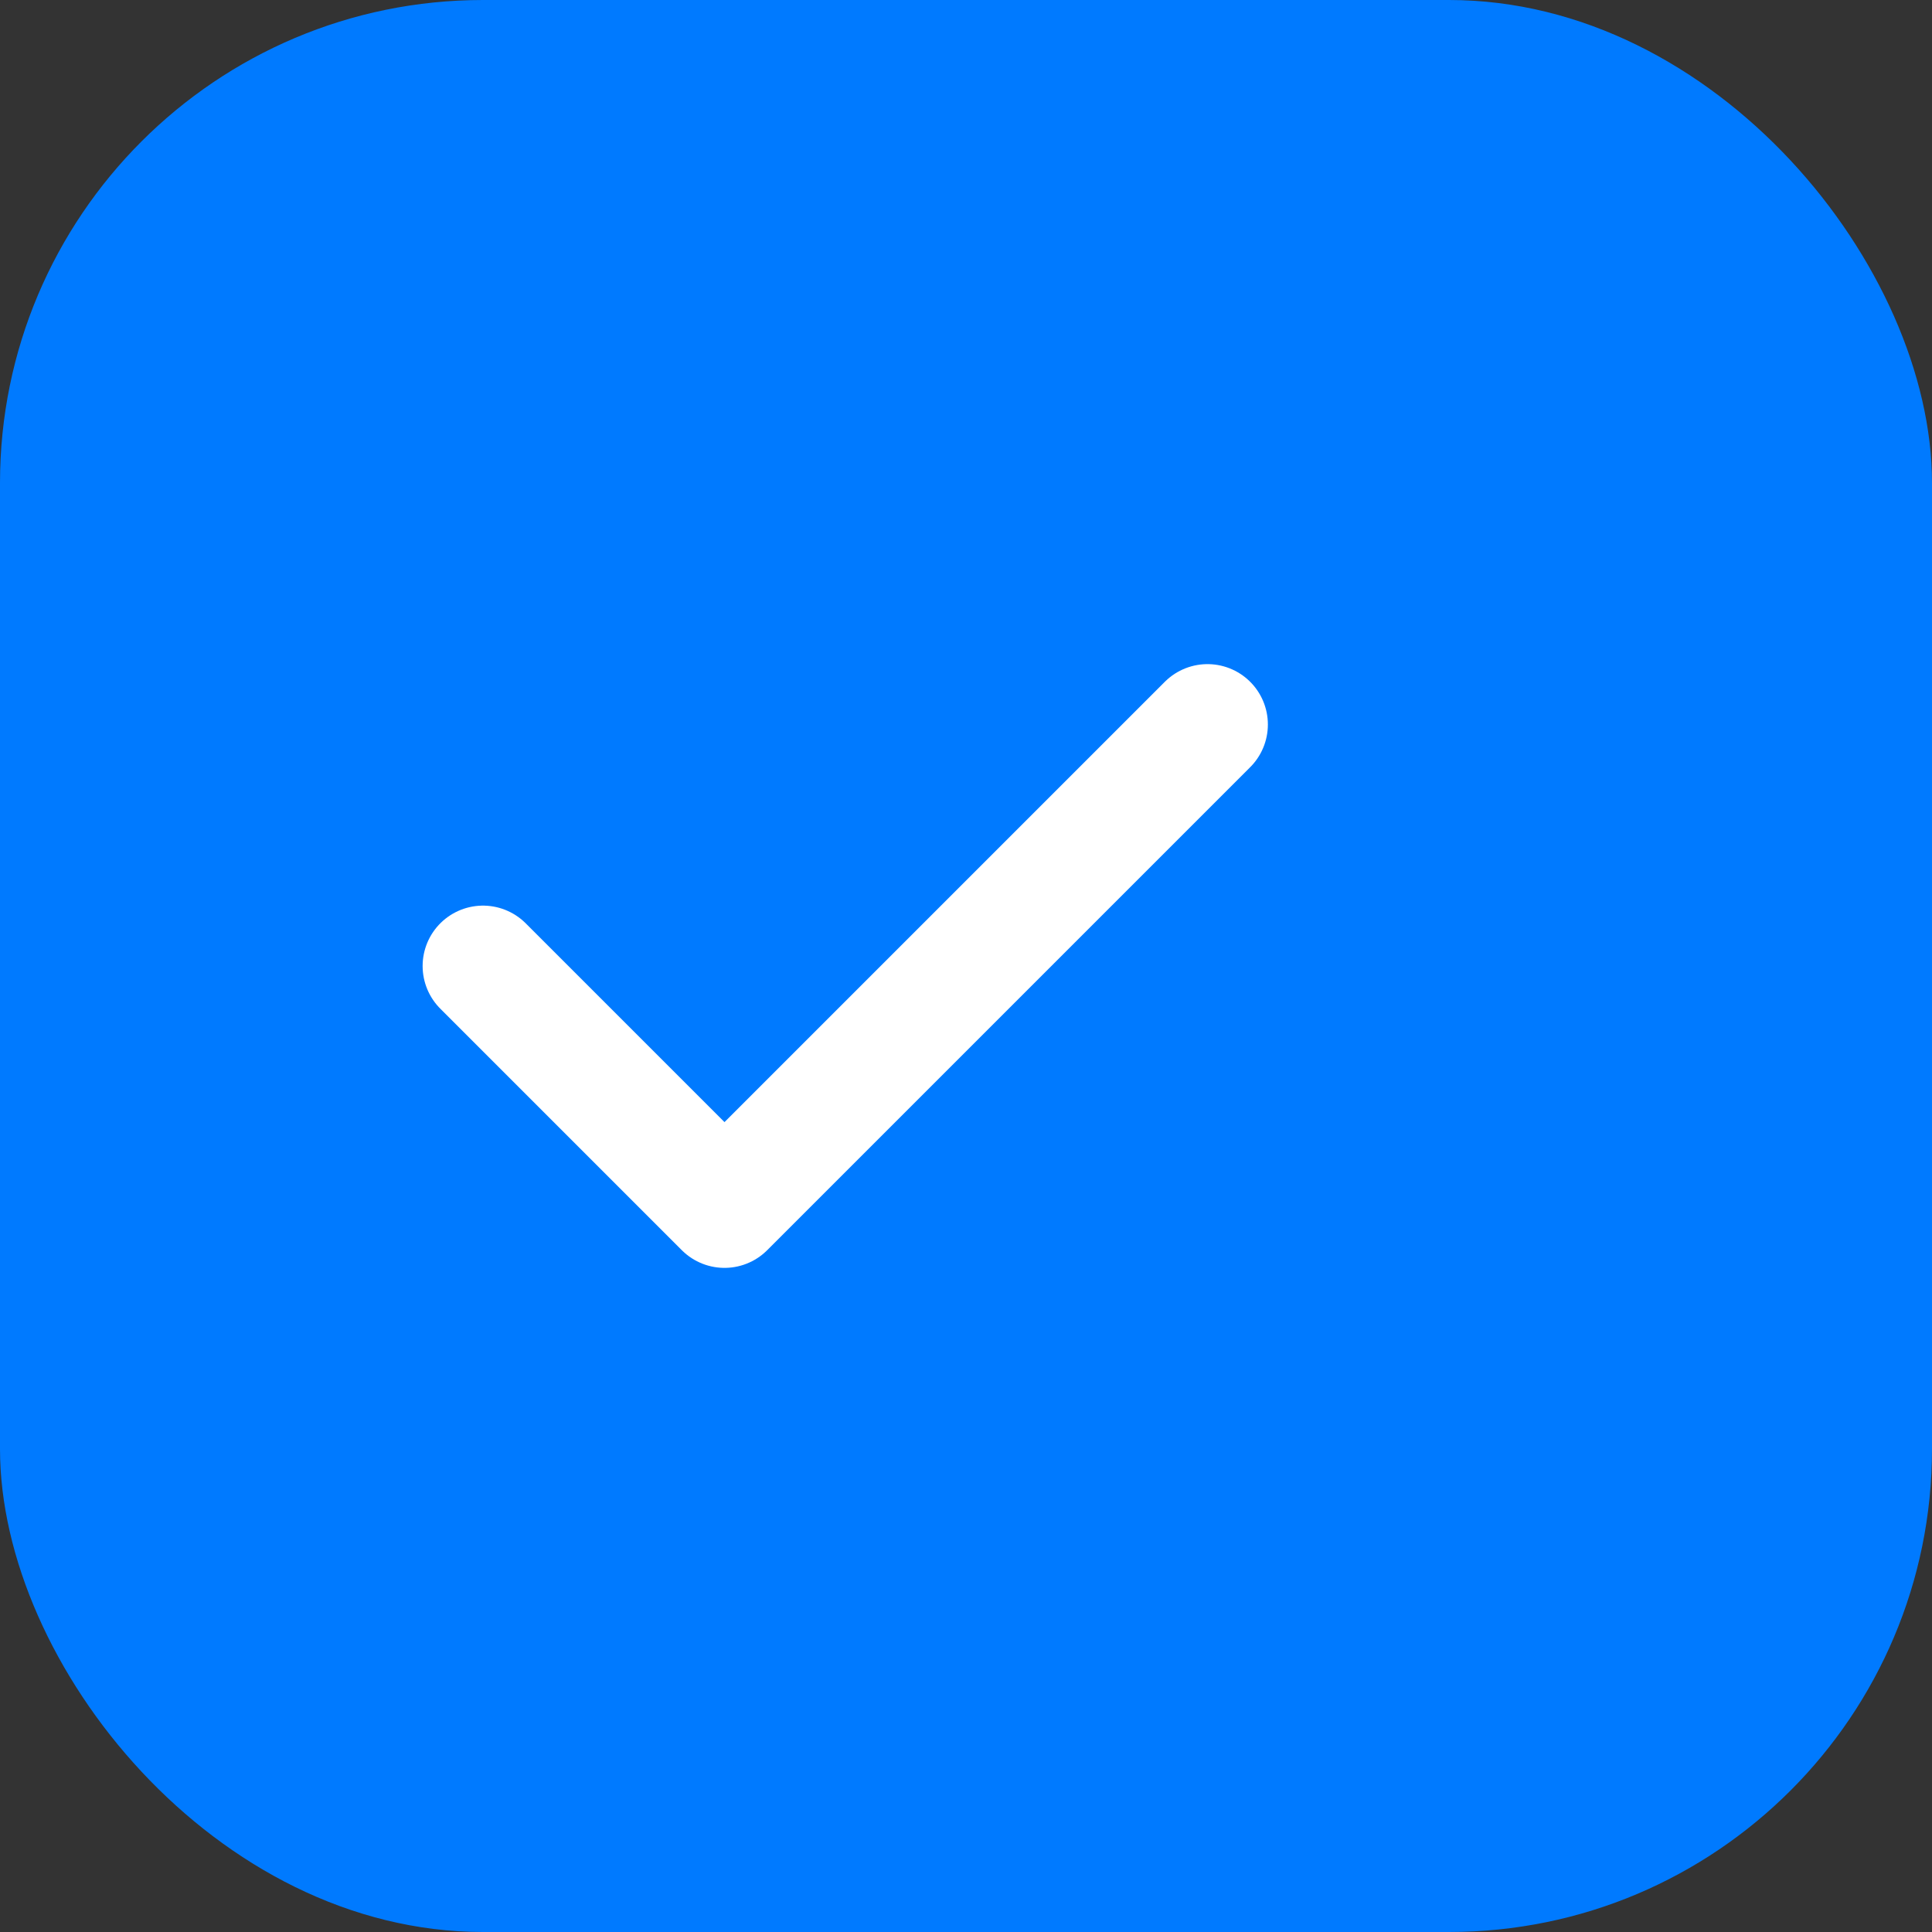
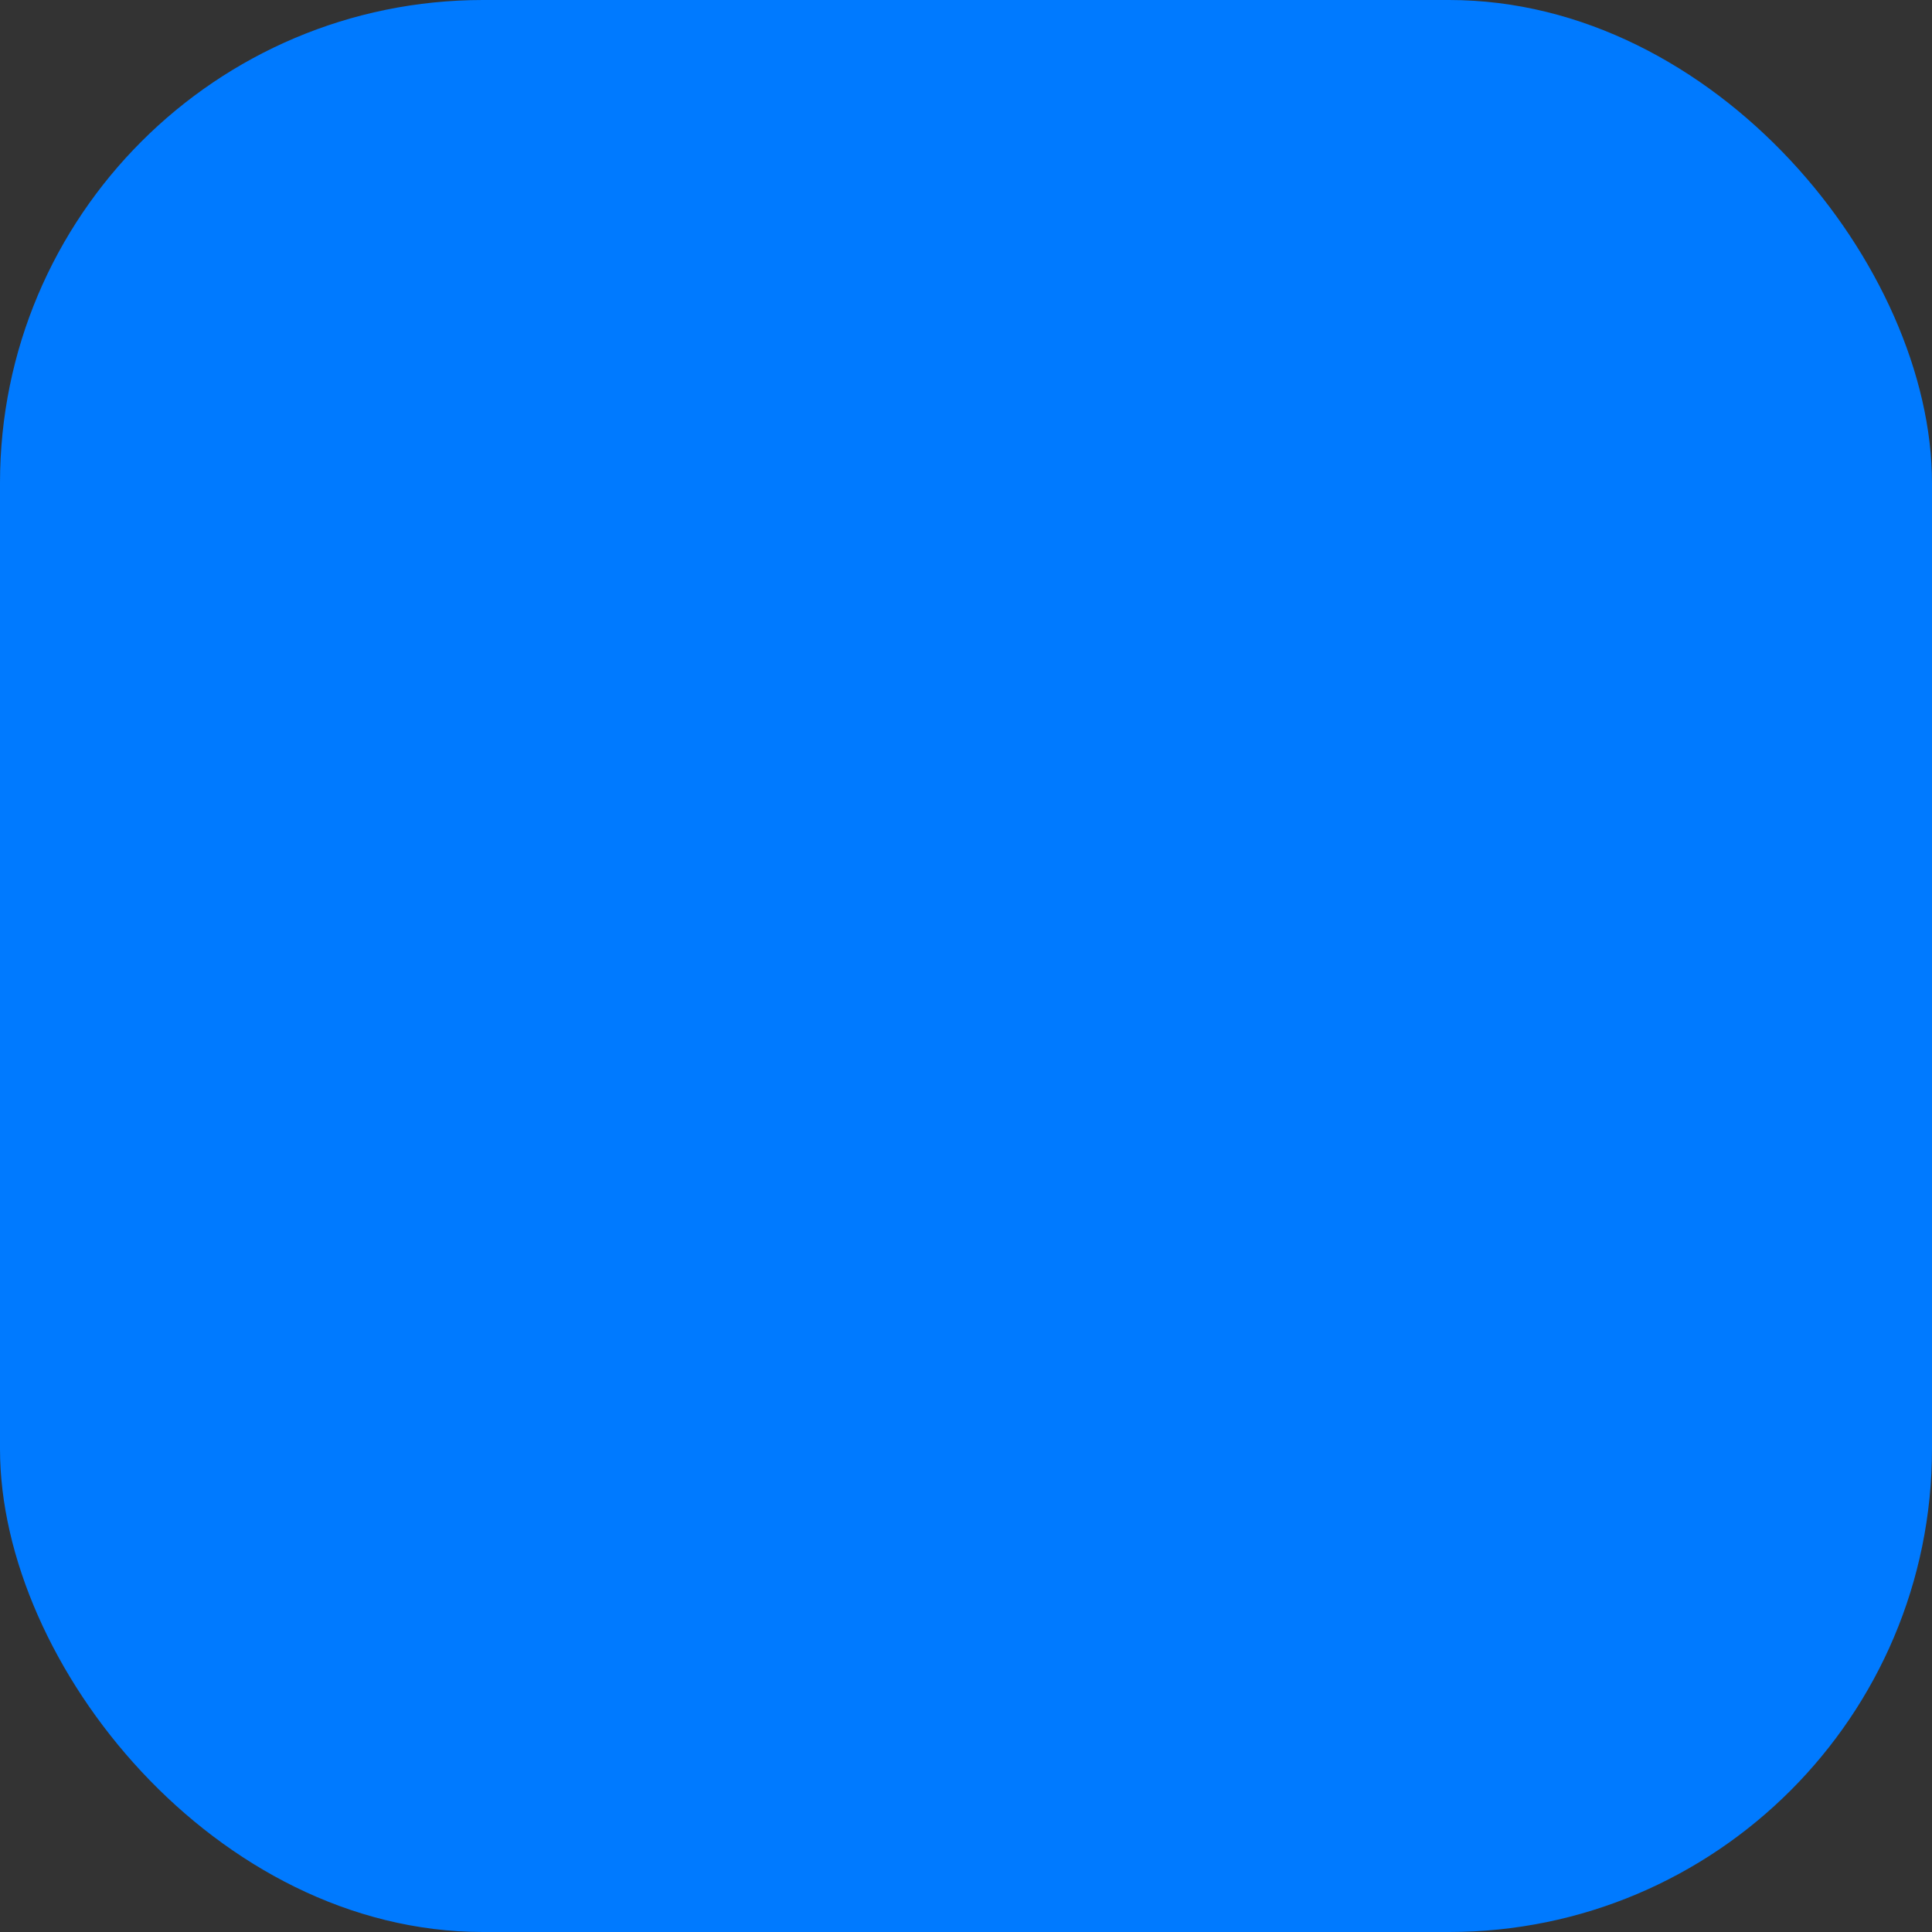
<svg xmlns="http://www.w3.org/2000/svg" width="32" height="32" viewBox="0 0 32 32">
  <rect x="0" y="0" width="32" height="32" fill="#333333" stroke="none" />
  <rect width="32" height="32" rx="8" fill="#007aff" />
-   <path d="M8 16l4 4 8-8" stroke="white" stroke-width="2" fill="none" stroke-linecap="round" stroke-linejoin="round" />
</svg>